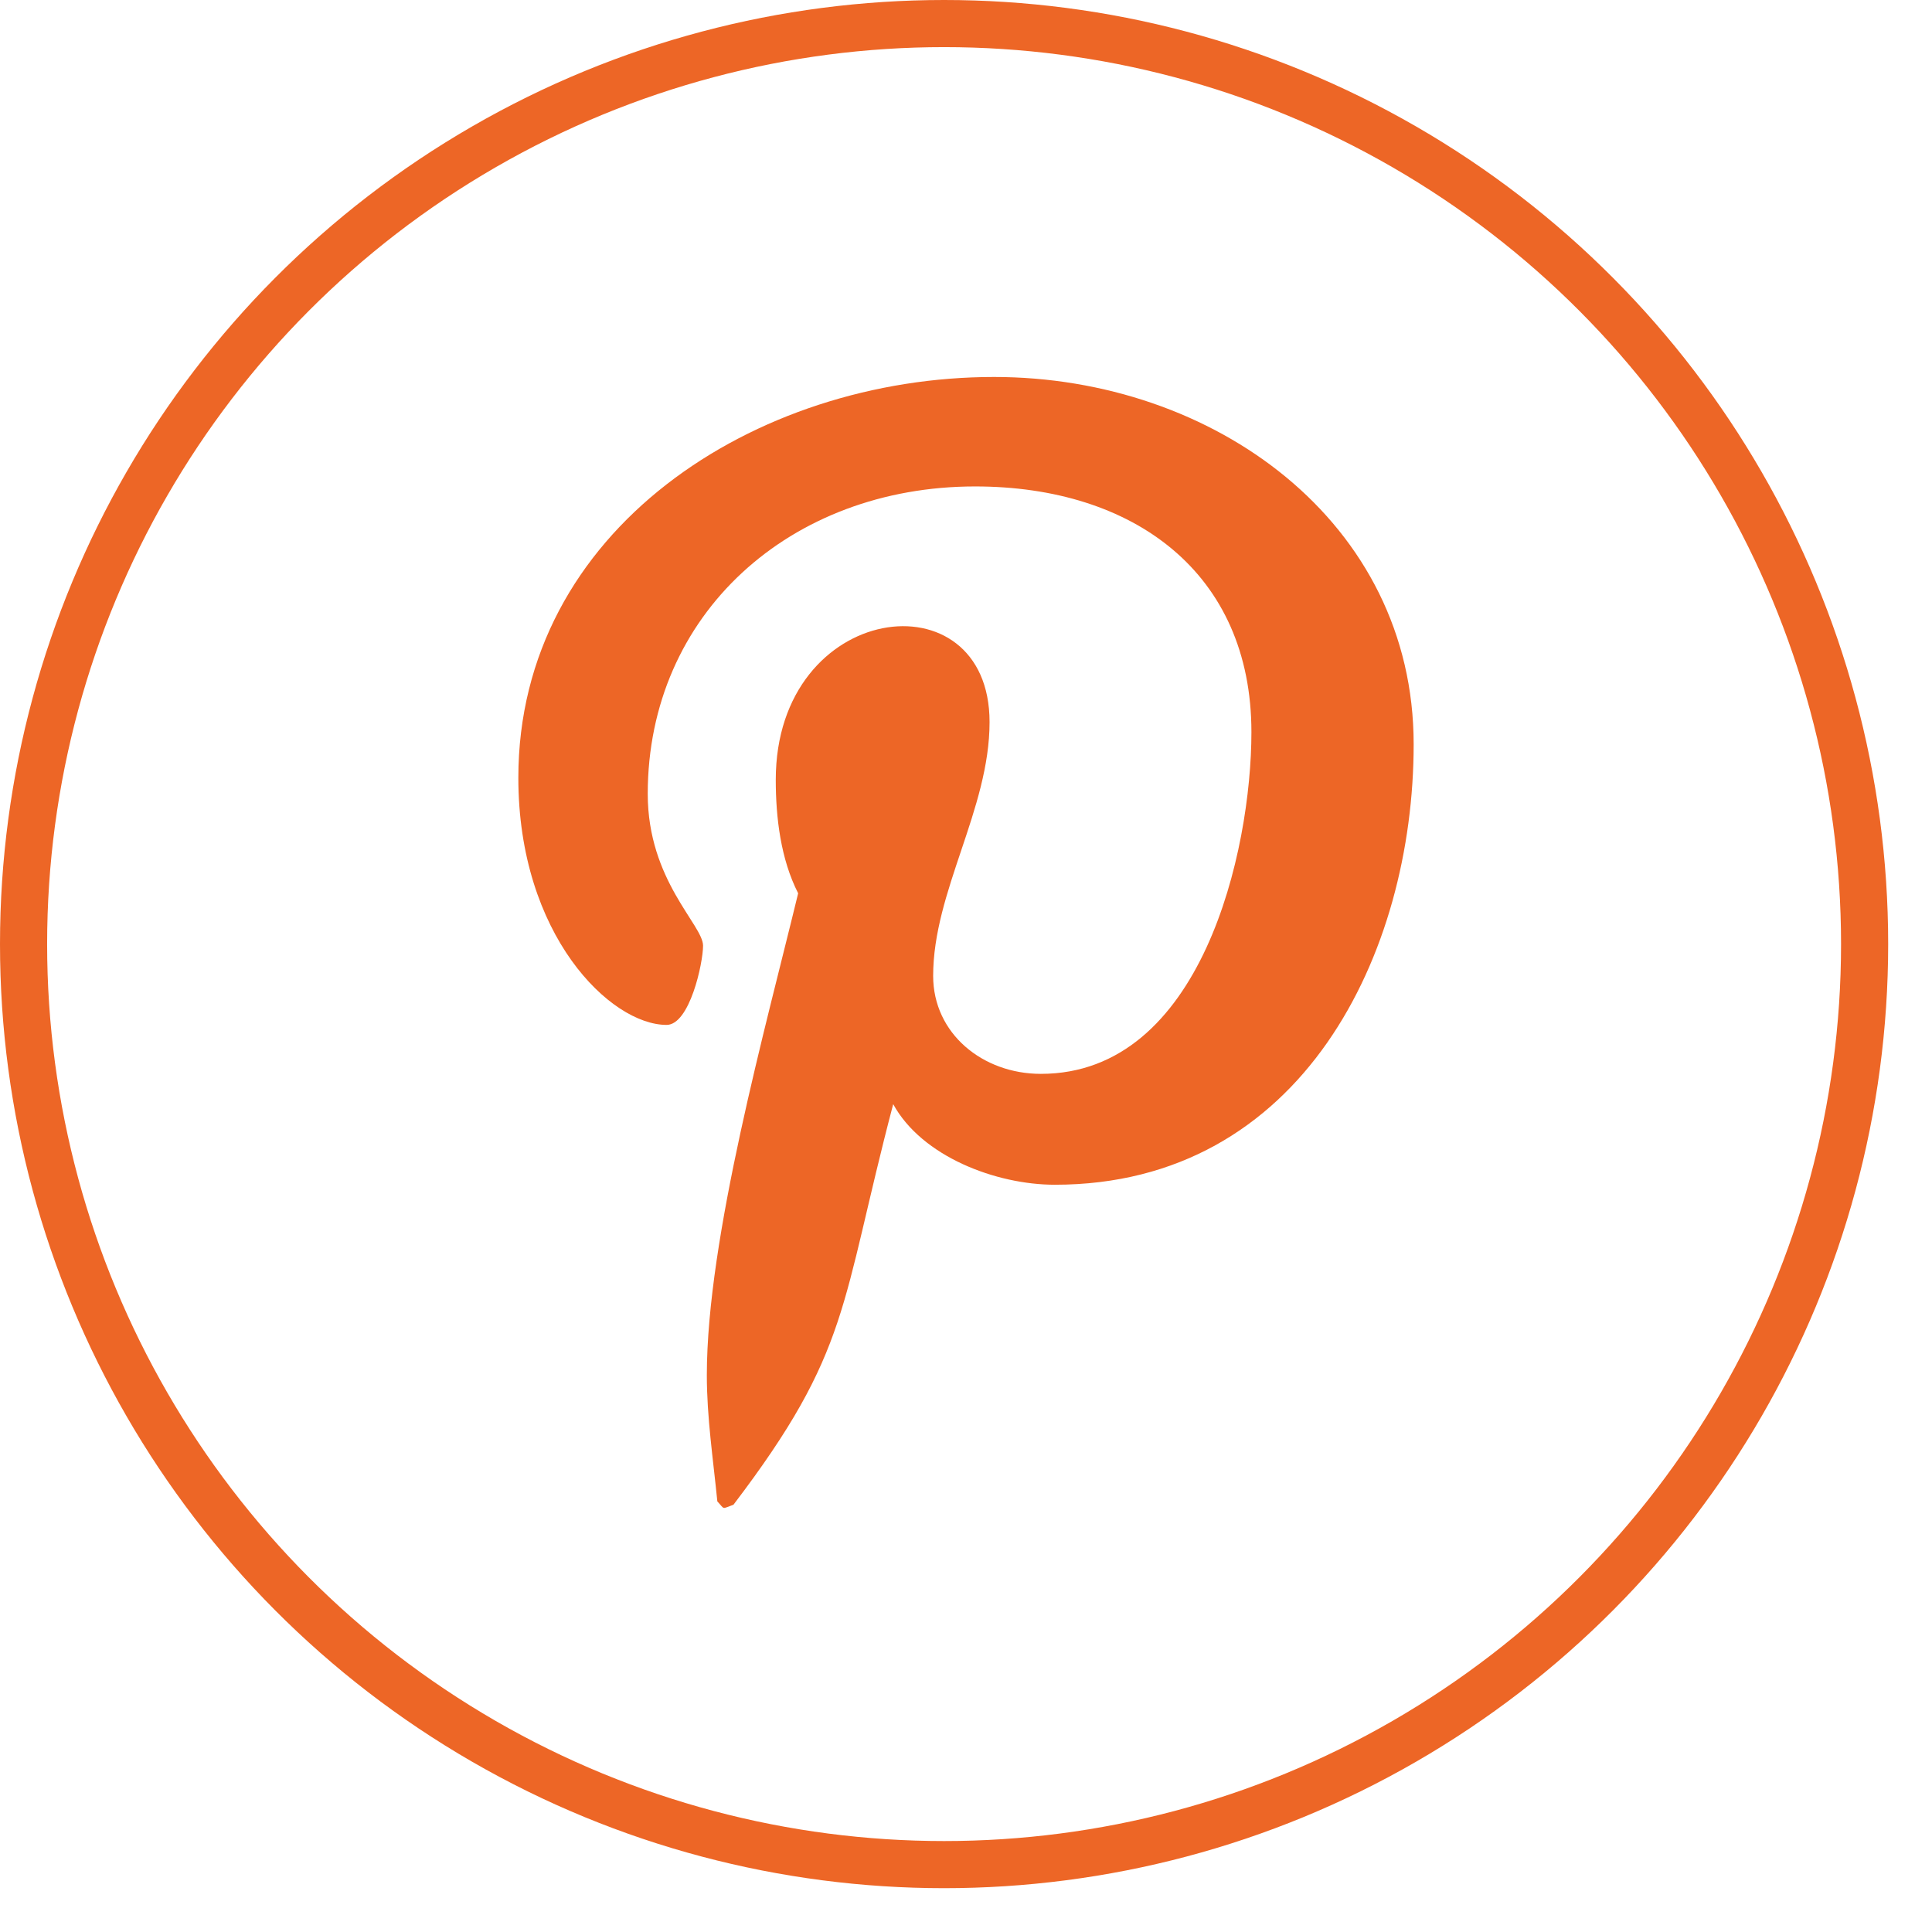
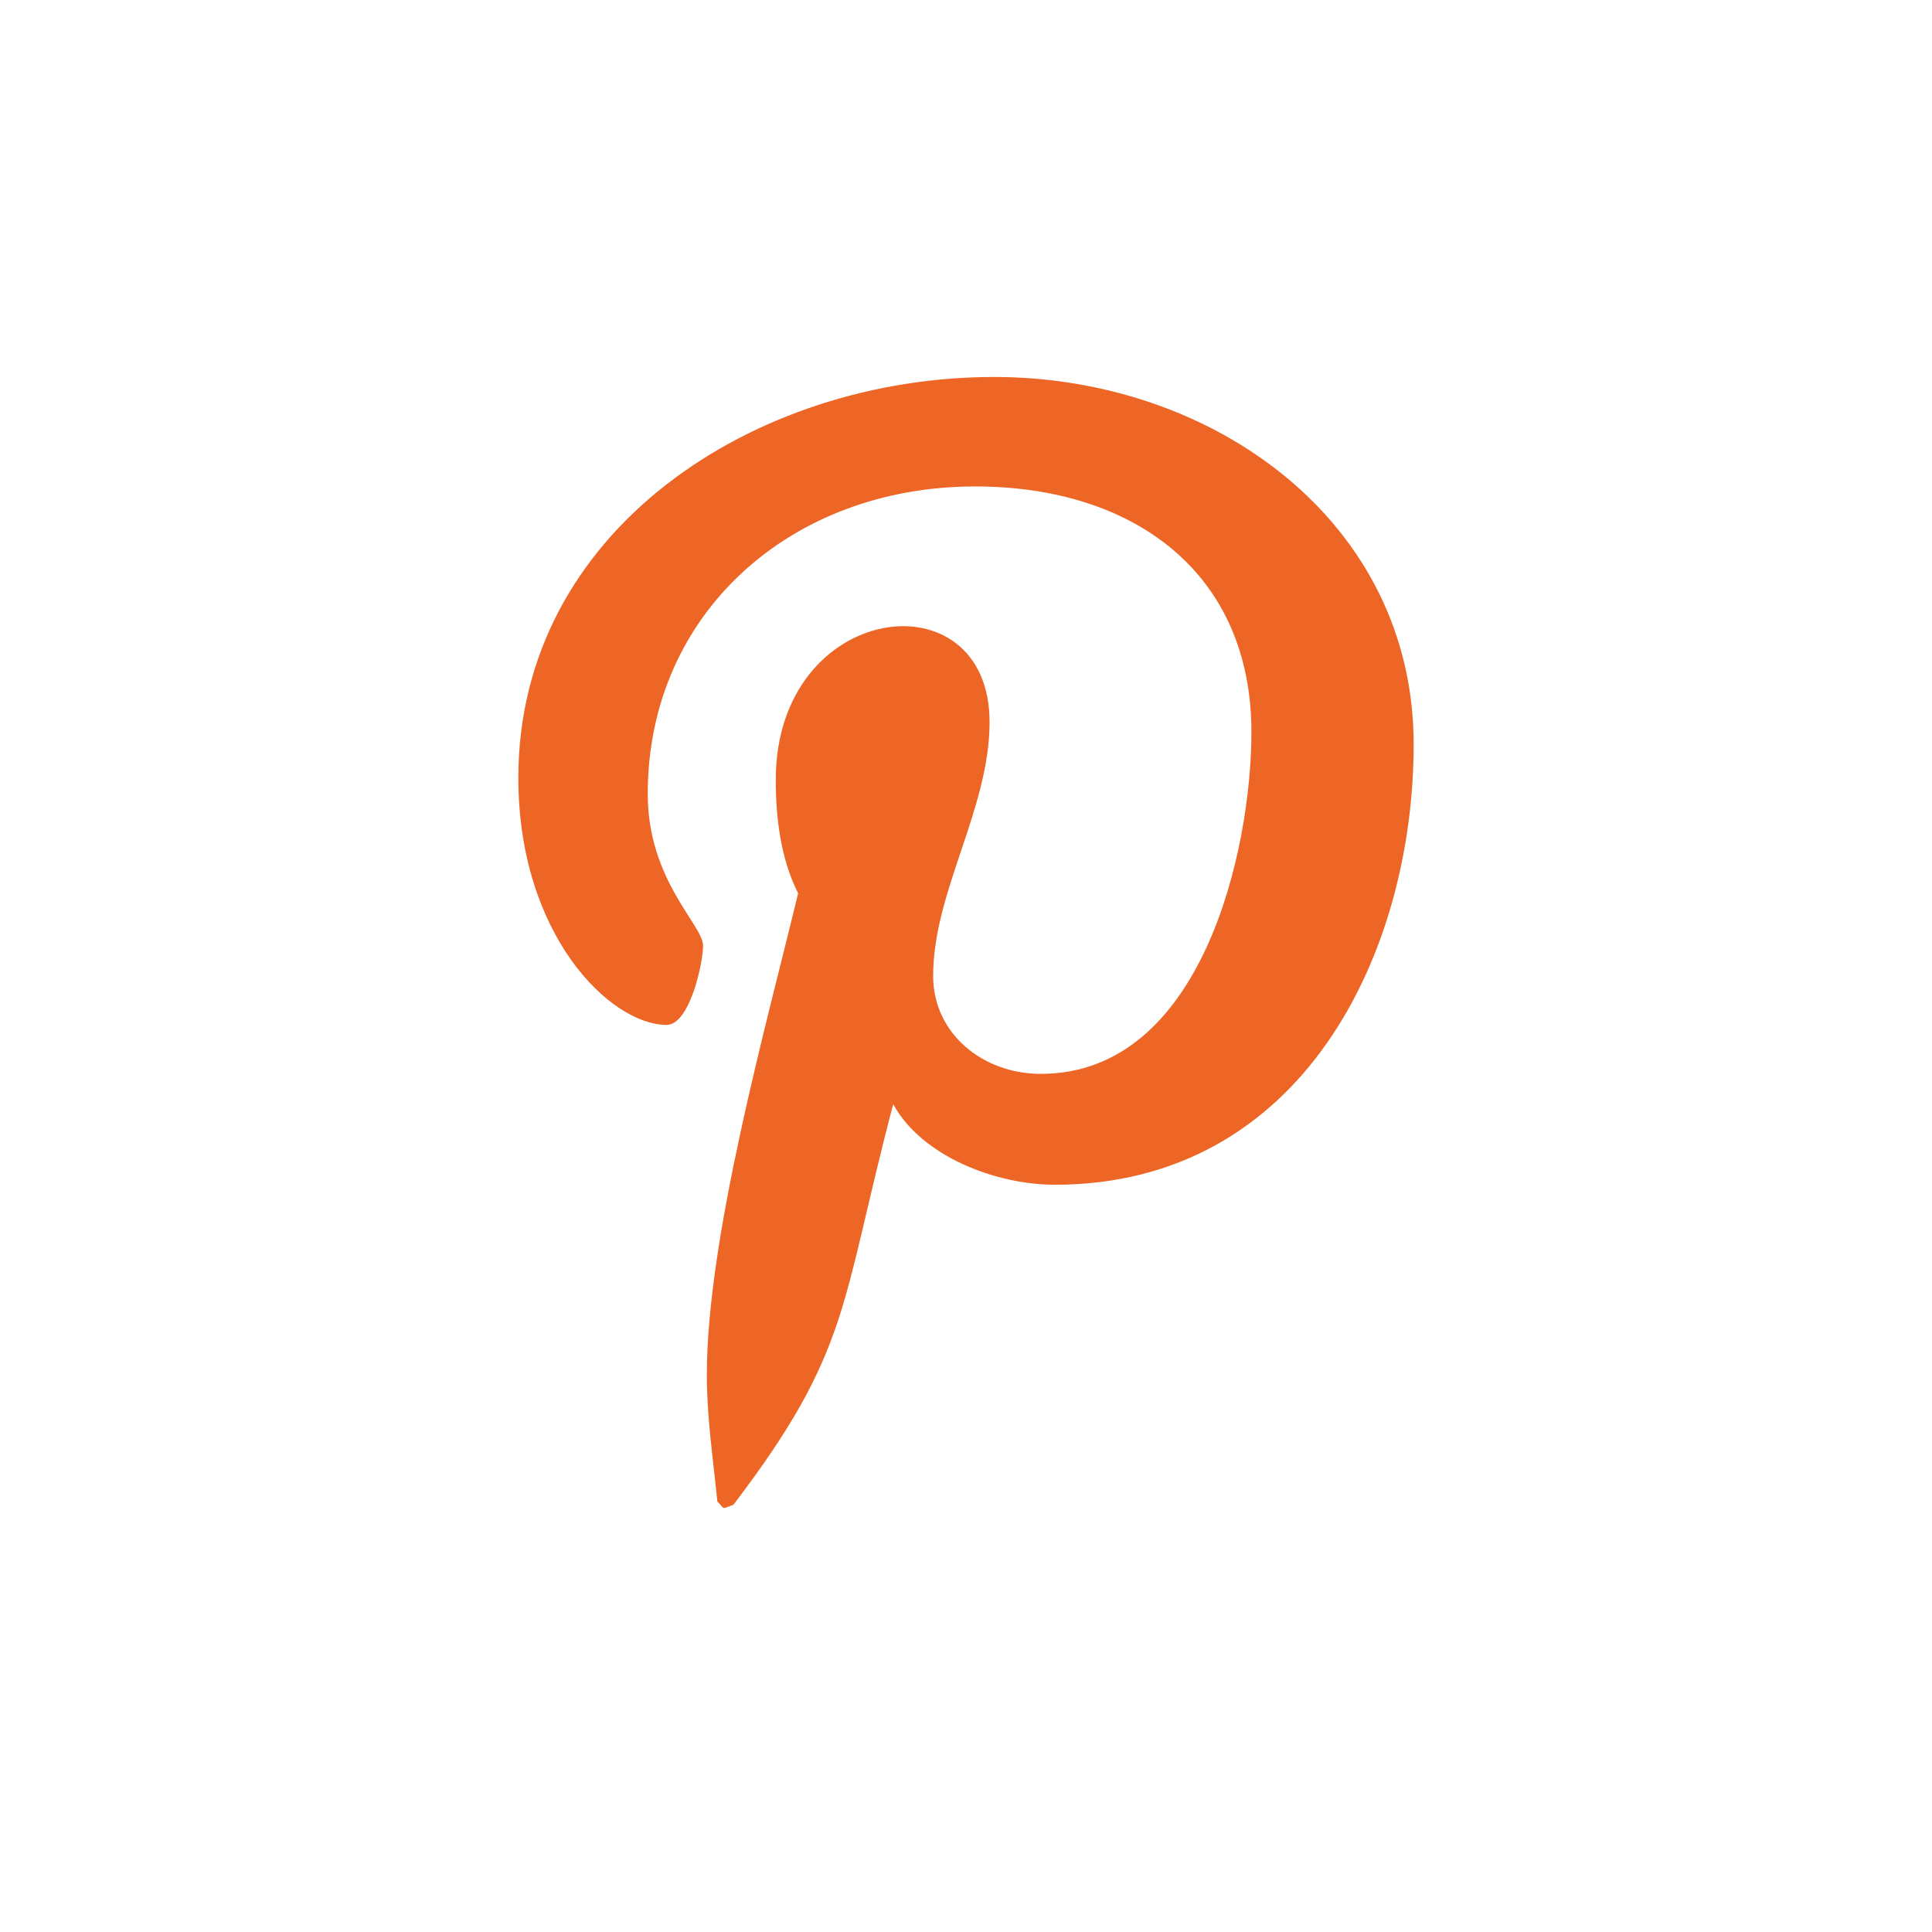
<svg xmlns="http://www.w3.org/2000/svg" width="41" height="41" viewBox="0 0 41 41" fill="none">
-   <circle cx="20.035" cy="20.035" r="19.535" stroke="#ED6626" />
  <path d="M21.094 8C16.017 8 11 11.248 11 16.506C11 19.85 12.959 21.75 14.146 21.75C14.636 21.75 14.92 20.439 14.92 20.069C14.92 19.627 13.746 18.686 13.746 16.848C13.746 13.029 16.774 10.323 20.693 10.323C24.063 10.323 26.557 12.16 26.557 15.537C26.557 18.059 25.502 22.789 22.088 22.789C20.856 22.789 19.803 21.935 19.803 20.71C19.803 18.915 21 17.176 21 15.323C21 12.179 16.463 12.749 16.463 16.55C16.463 17.347 16.567 18.23 16.938 18.957C16.256 21.778 15 26.275 15 29.183C15 30.08 15.134 30.963 15.223 31.862C15.391 32.042 15.307 32.023 15.565 31.933C18.058 28.656 17.827 27.721 18.955 23.432C19.564 24.544 21.138 25.142 22.385 25.142C27.64 25.142 30 20.226 30 15.794C30 11.078 25.755 8 21.094 8Z" fill="#ED6626" />
</svg>